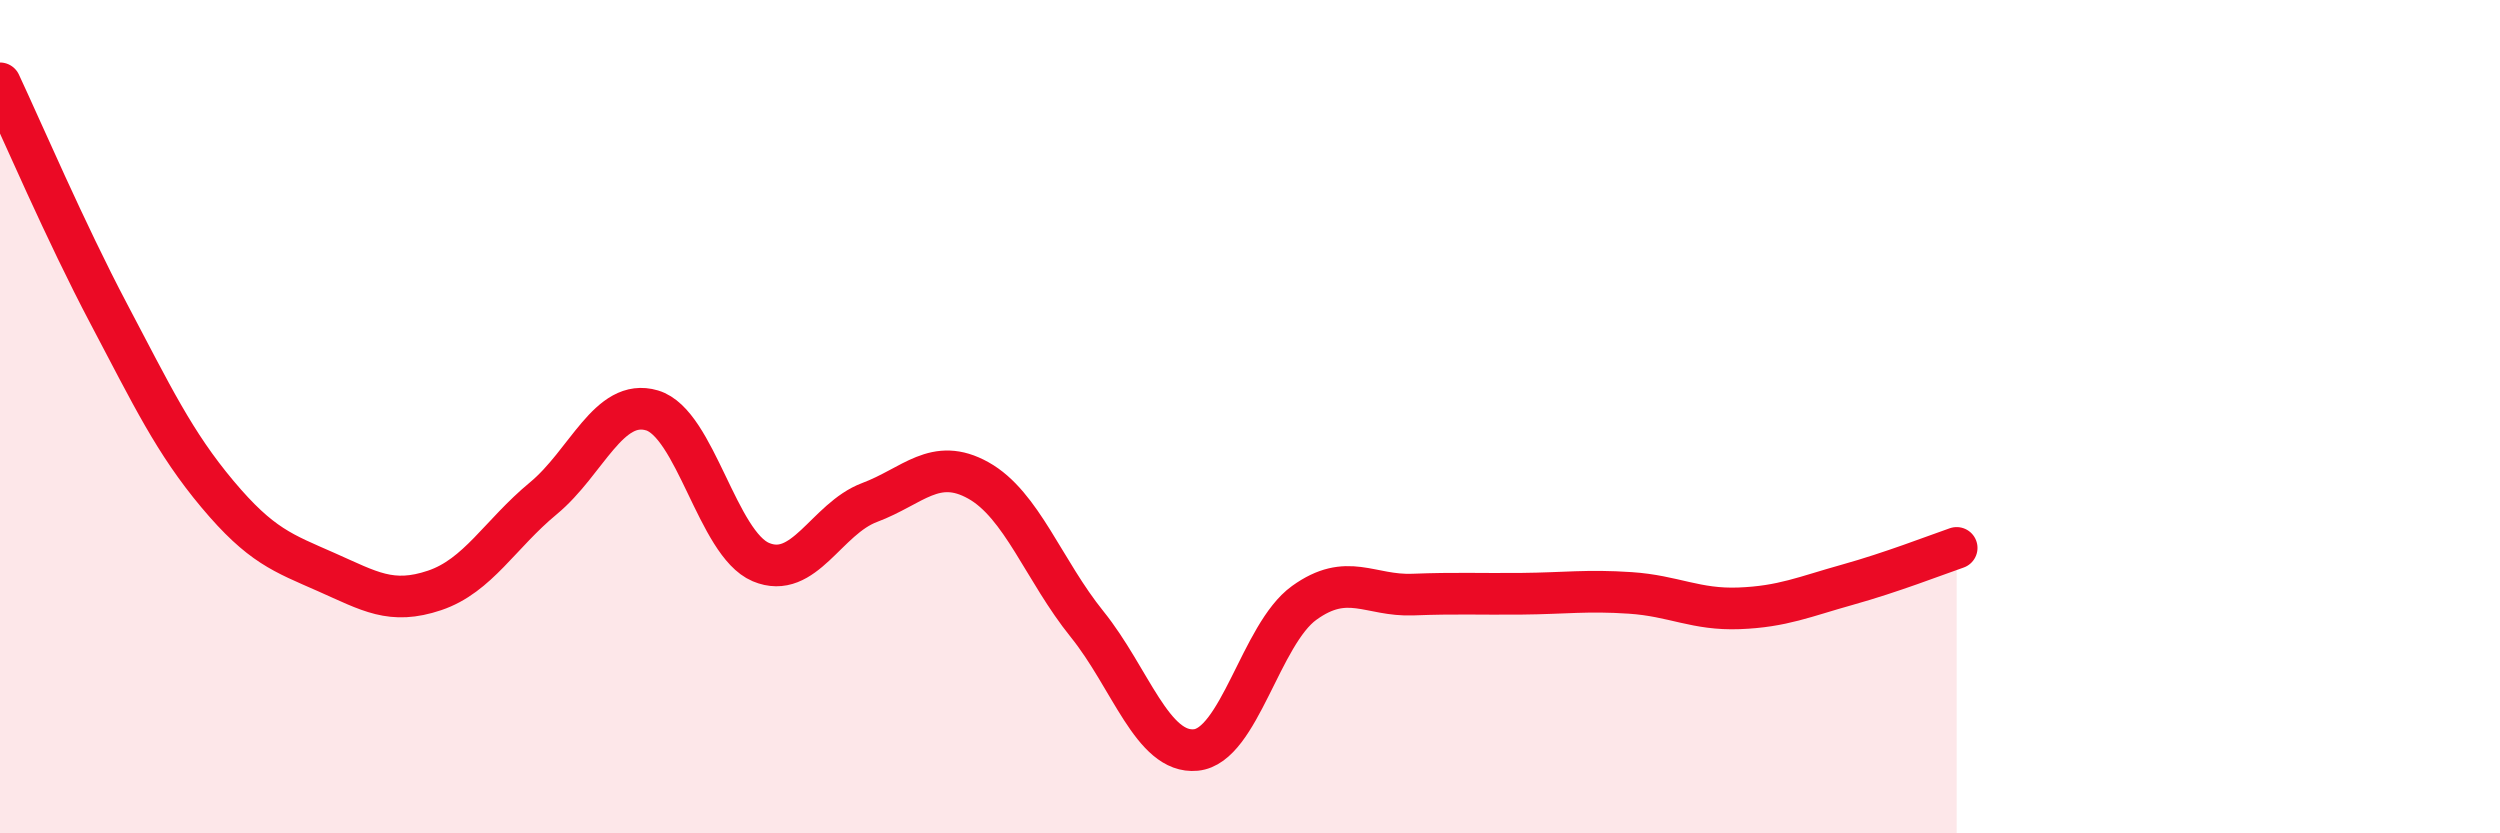
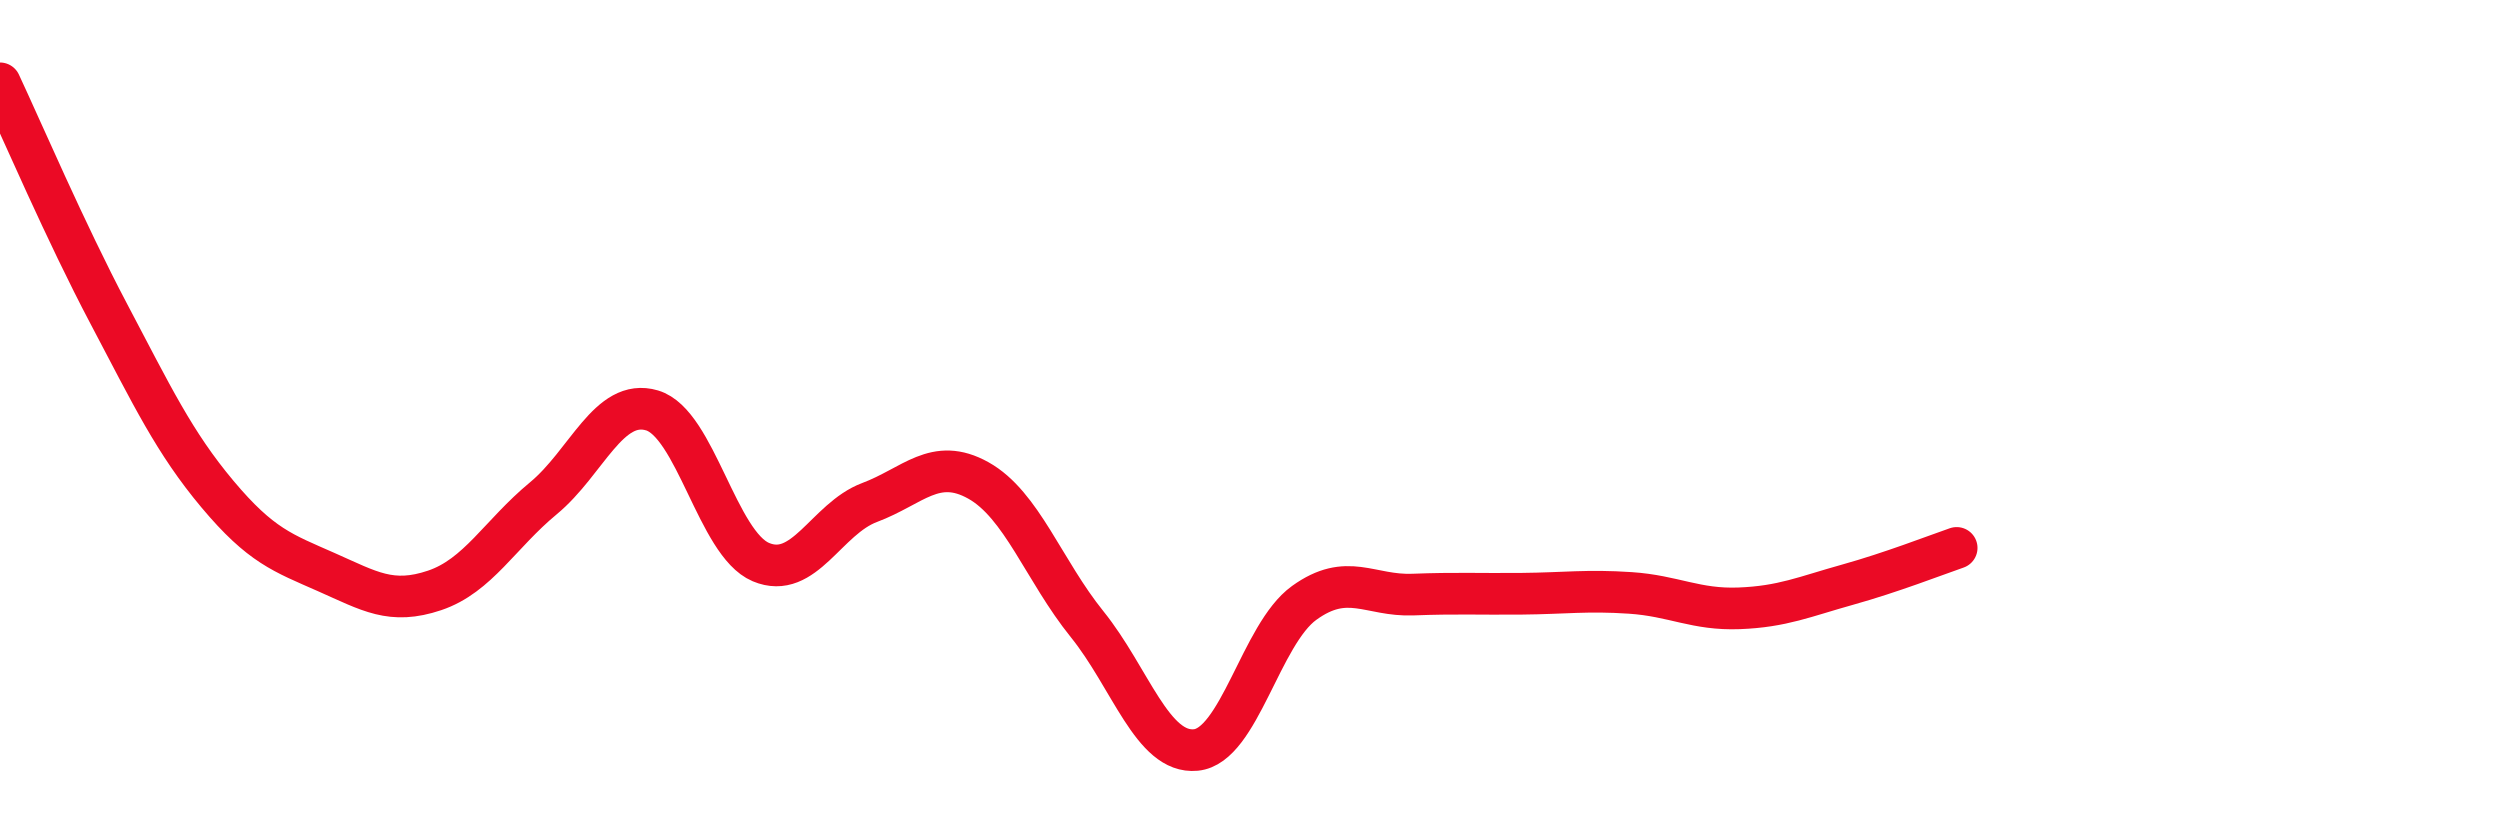
<svg xmlns="http://www.w3.org/2000/svg" width="60" height="20" viewBox="0 0 60 20">
-   <path d="M 0,2 C 0.52,3.11 1.57,5.56 2.61,7.53 C 3.65,9.5 4.18,10.62 5.22,11.86 C 6.26,13.1 6.79,13.27 7.83,13.73 C 8.87,14.19 9.39,14.52 10.43,14.17 C 11.47,13.82 12,12.82 13.04,11.96 C 14.08,11.1 14.61,9.54 15.65,9.85 C 16.69,10.16 17.22,13.05 18.26,13.49 C 19.3,13.93 19.83,12.45 20.87,12.06 C 21.91,11.67 22.44,10.95 23.48,11.53 C 24.52,12.11 25.05,13.69 26.09,14.98 C 27.13,16.27 27.66,18.1 28.7,18 C 29.74,17.9 30.26,15.22 31.3,14.47 C 32.34,13.72 32.87,14.31 33.91,14.27 C 34.95,14.23 35.48,14.26 36.52,14.25 C 37.56,14.24 38.09,14.16 39.13,14.23 C 40.17,14.3 40.7,14.64 41.74,14.6 C 42.78,14.56 43.31,14.32 44.35,14.03 C 45.39,13.74 46.44,13.33 46.96,13.15L46.96 20L0 20Z" fill="#EB0A25" opacity="0.1" stroke-linecap="round" stroke-linejoin="round" />
  <path d="M 0,2 C 0.52,3.11 1.57,5.56 2.61,7.53 C 3.65,9.5 4.18,10.62 5.22,11.86 C 6.26,13.1 6.79,13.27 7.83,13.73 C 8.87,14.19 9.39,14.52 10.43,14.17 C 11.47,13.82 12,12.82 13.04,11.96 C 14.08,11.1 14.61,9.54 15.65,9.85 C 16.69,10.16 17.22,13.05 18.26,13.49 C 19.3,13.93 19.83,12.45 20.87,12.06 C 21.91,11.67 22.44,10.95 23.48,11.53 C 24.52,12.11 25.05,13.69 26.09,14.98 C 27.13,16.27 27.66,18.1 28.7,18 C 29.74,17.9 30.26,15.22 31.3,14.47 C 32.34,13.72 32.87,14.31 33.91,14.27 C 34.95,14.23 35.48,14.26 36.52,14.25 C 37.56,14.24 38.09,14.16 39.13,14.23 C 40.17,14.3 40.7,14.64 41.74,14.6 C 42.78,14.56 43.31,14.32 44.35,14.03 C 45.39,13.74 46.44,13.33 46.96,13.15" stroke="#EB0A25" stroke-width="1" fill="none" stroke-linecap="round" stroke-linejoin="round" />
</svg>